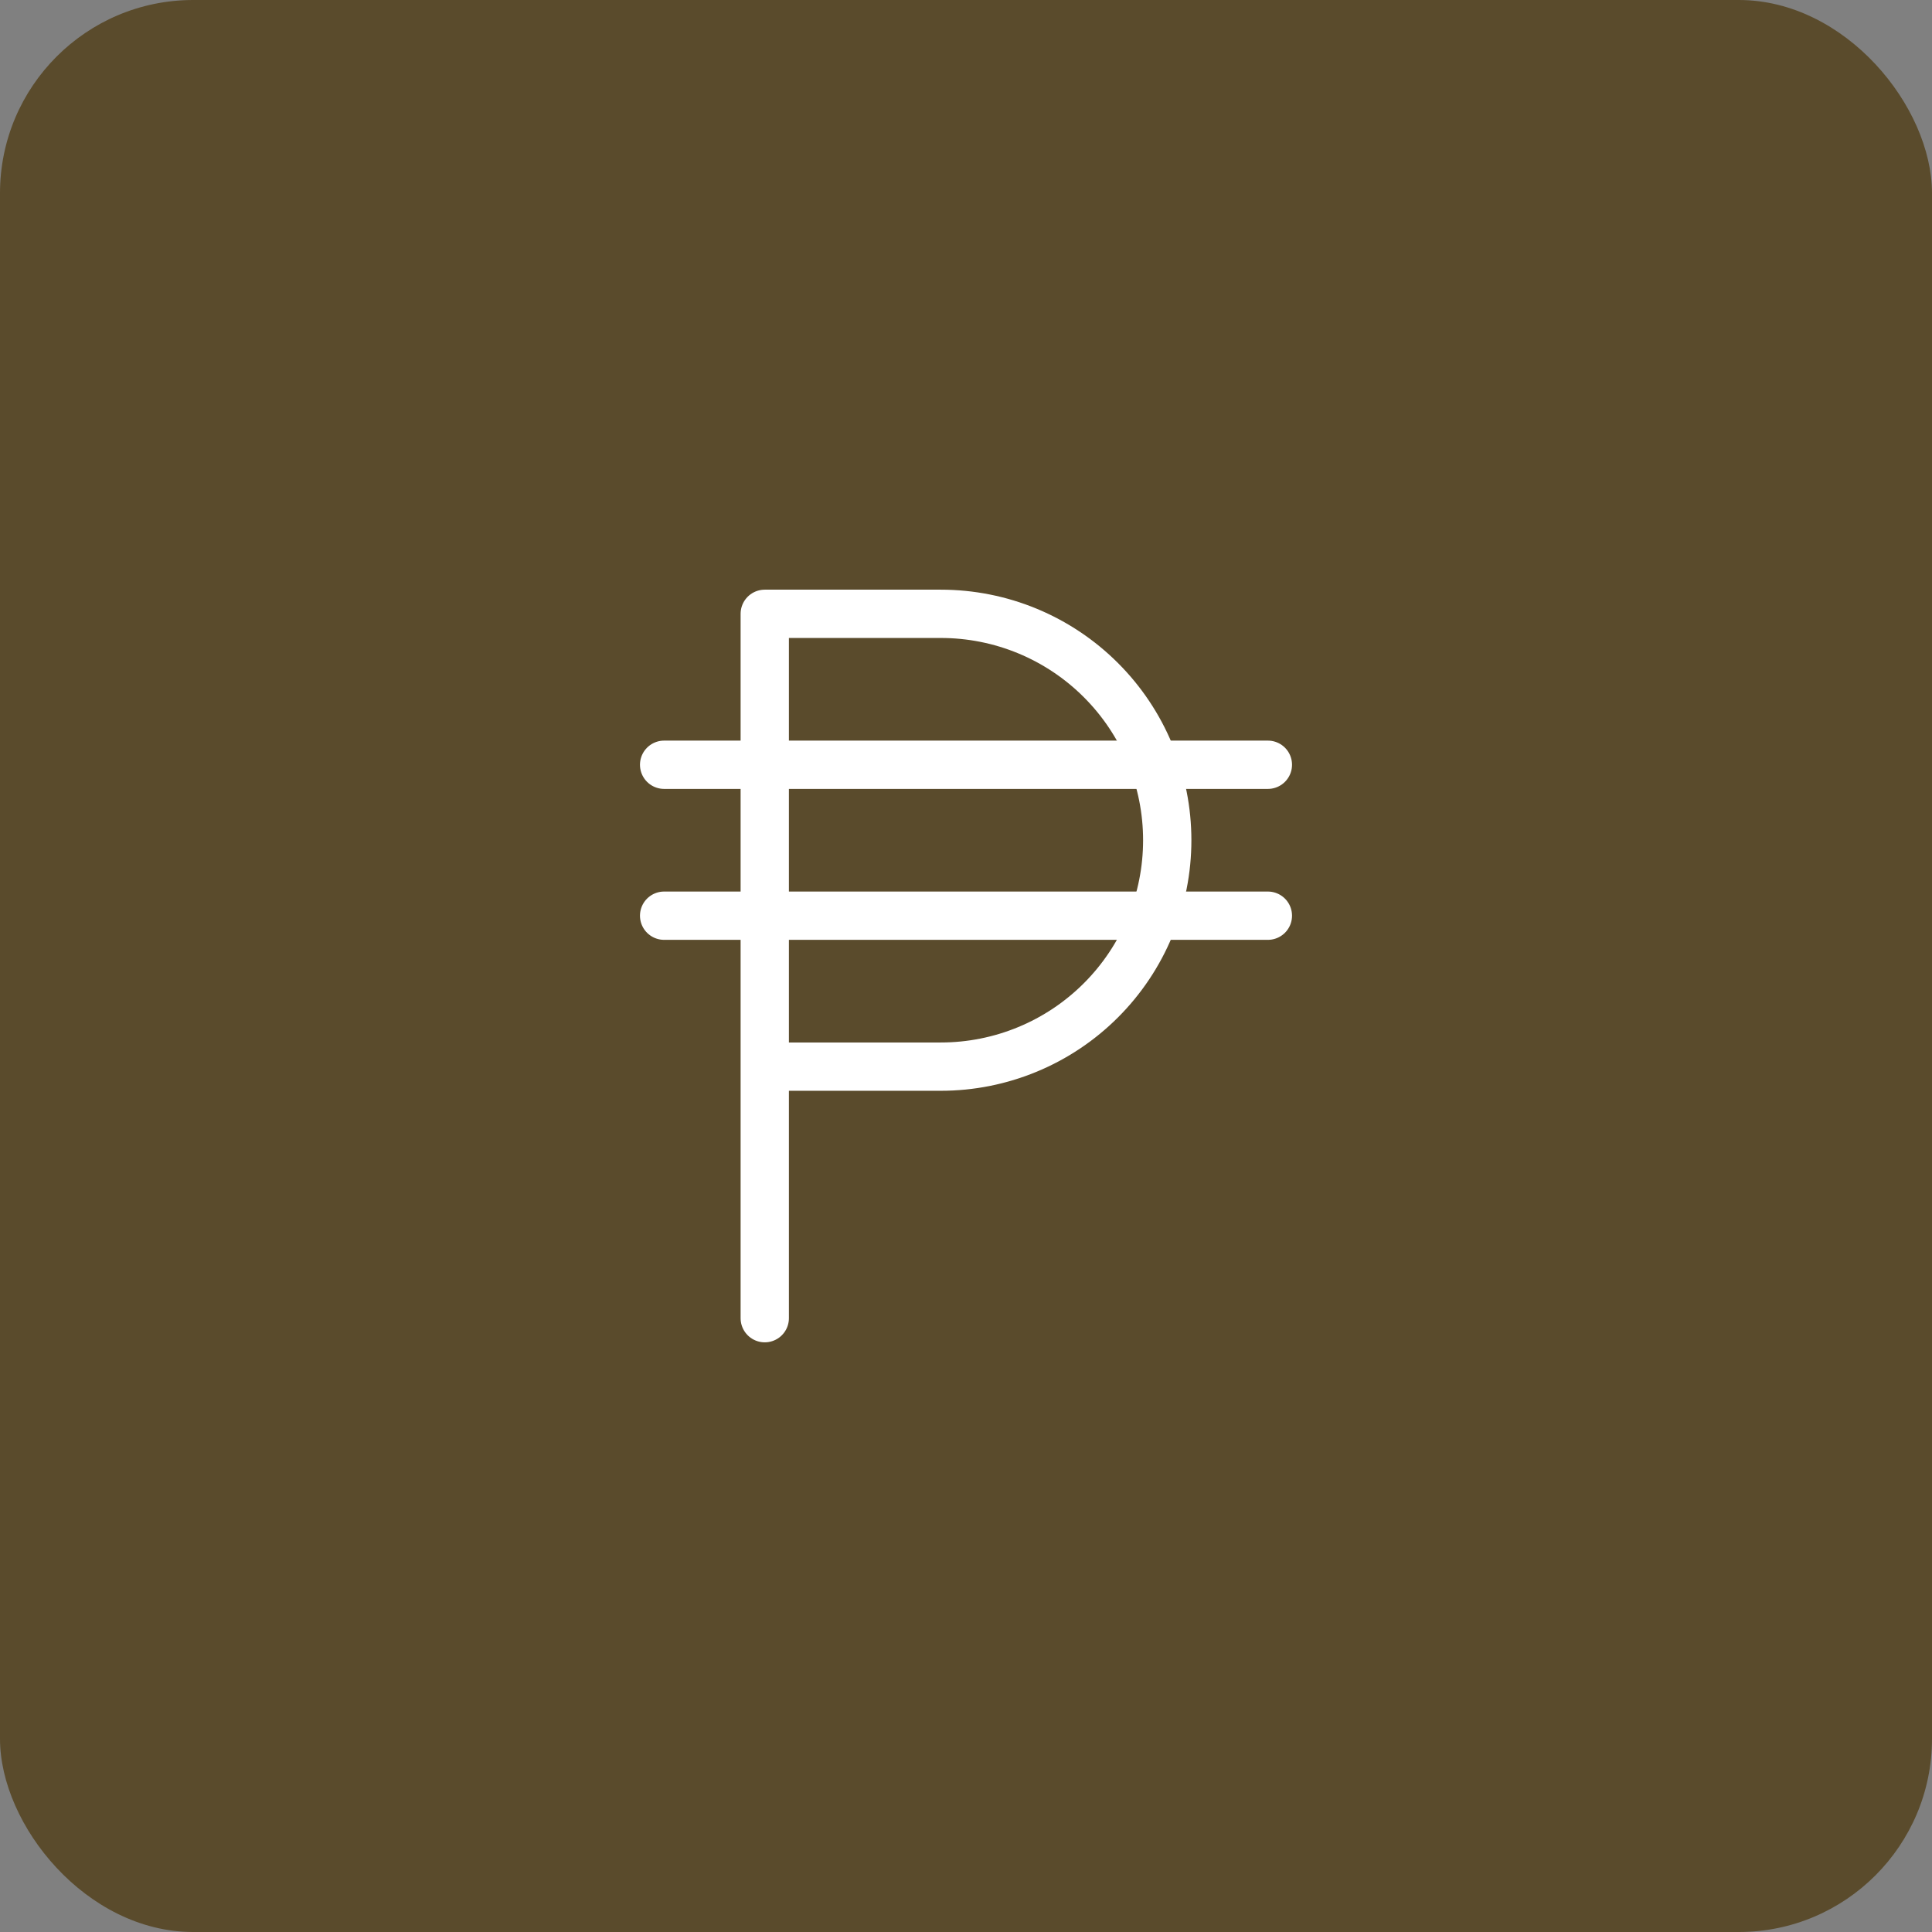
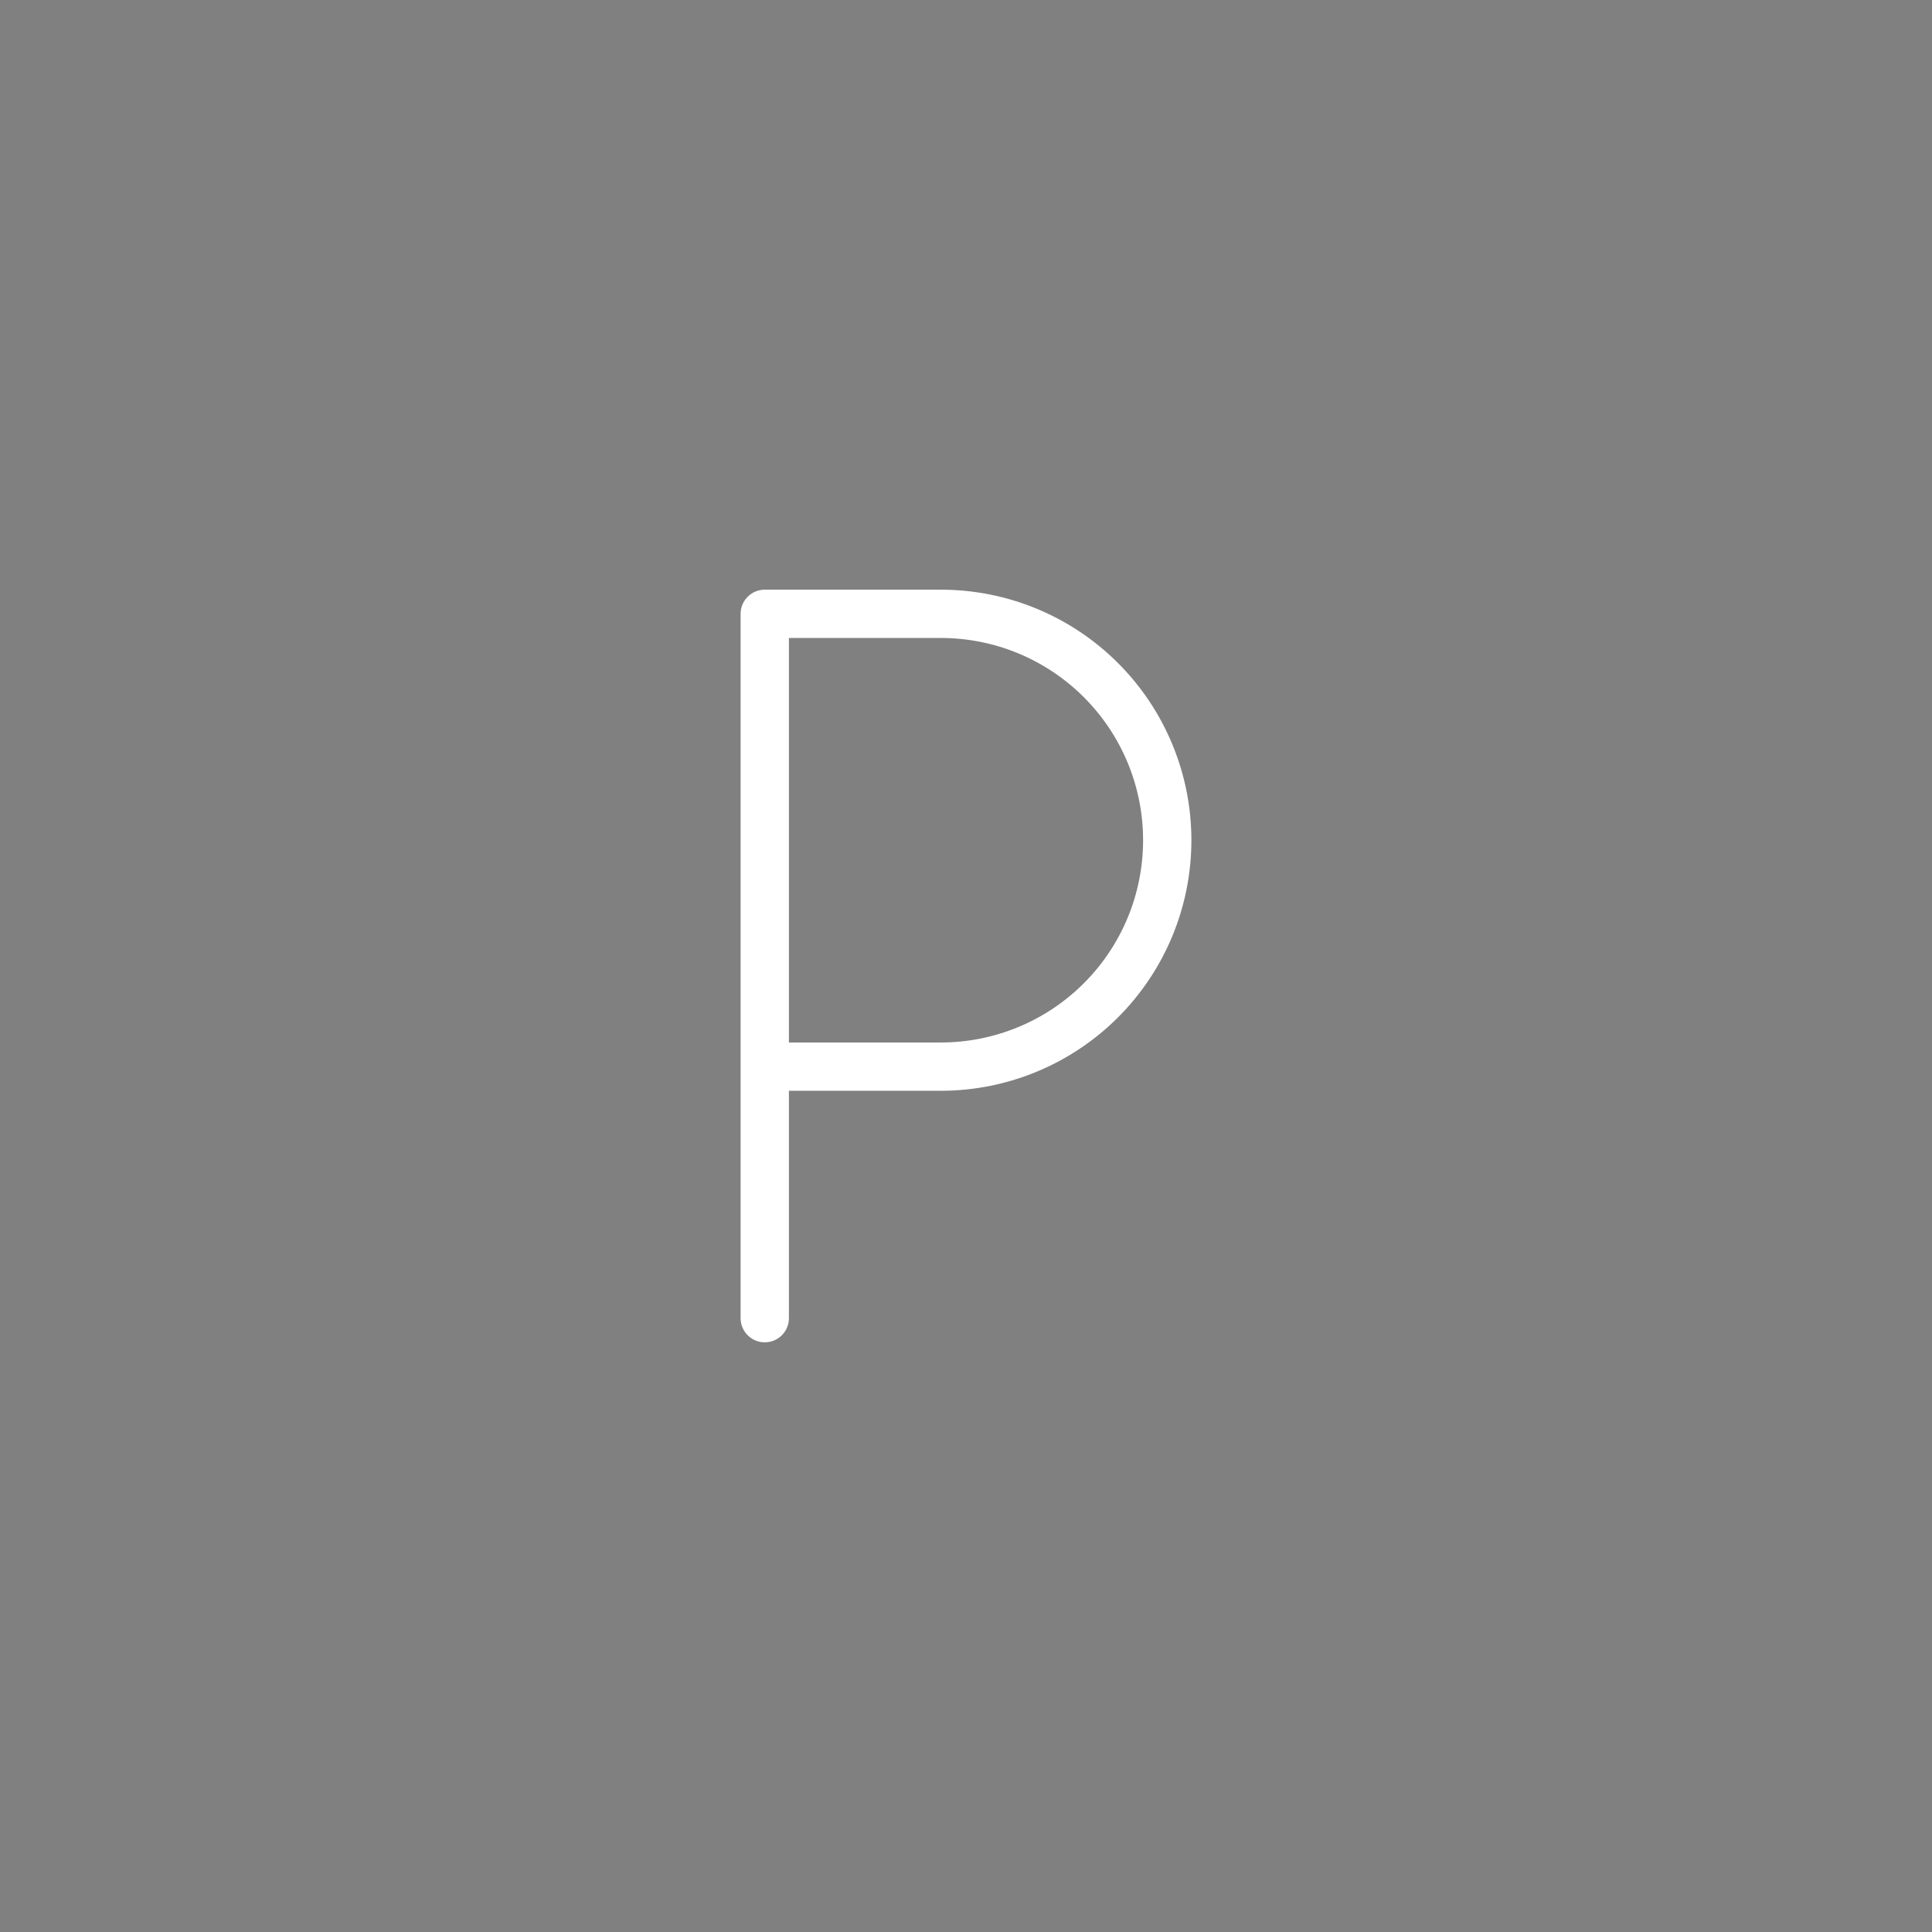
<svg xmlns="http://www.w3.org/2000/svg" width="80" height="80" viewBox="0 0 80 80" fill="none">
  <rect x="0" y="0" width="80" height="80" fill="#808080" stroke="none" />
-   <rect width="80" height="80" rx="8" fill="#5A4B2C" />
  <g clip-path="url(#clip0_5_35)">
    <path d="M31.667 54.583V25.417H38.958C40.19 25.417 41.409 25.659 42.546 26.13C43.684 26.602 44.717 27.292 45.587 28.163C46.458 29.033 47.149 30.067 47.62 31.204C48.091 32.342 48.333 33.56 48.333 34.792C48.333 36.023 48.091 37.242 47.62 38.379C47.149 39.517 46.458 40.55 45.587 41.421C44.717 42.291 43.684 42.982 42.546 43.453C41.409 43.924 40.19 44.167 38.958 44.167H31.667" stroke="white" stroke-width="2" stroke-linecap="round" stroke-linejoin="round" />
-     <path d="M52.5 31.667H27.5" stroke="white" stroke-width="2" stroke-linecap="round" stroke-linejoin="round" />
-     <path d="M52.5 37.917H27.5" stroke="white" stroke-width="2" stroke-linecap="round" stroke-linejoin="round" />
  </g>
  <defs>
    <clipPath id="clip0_5_35">
      <rect width="50" height="50" fill="white" transform="translate(15 15)" />
    </clipPath>
  </defs>
</svg>